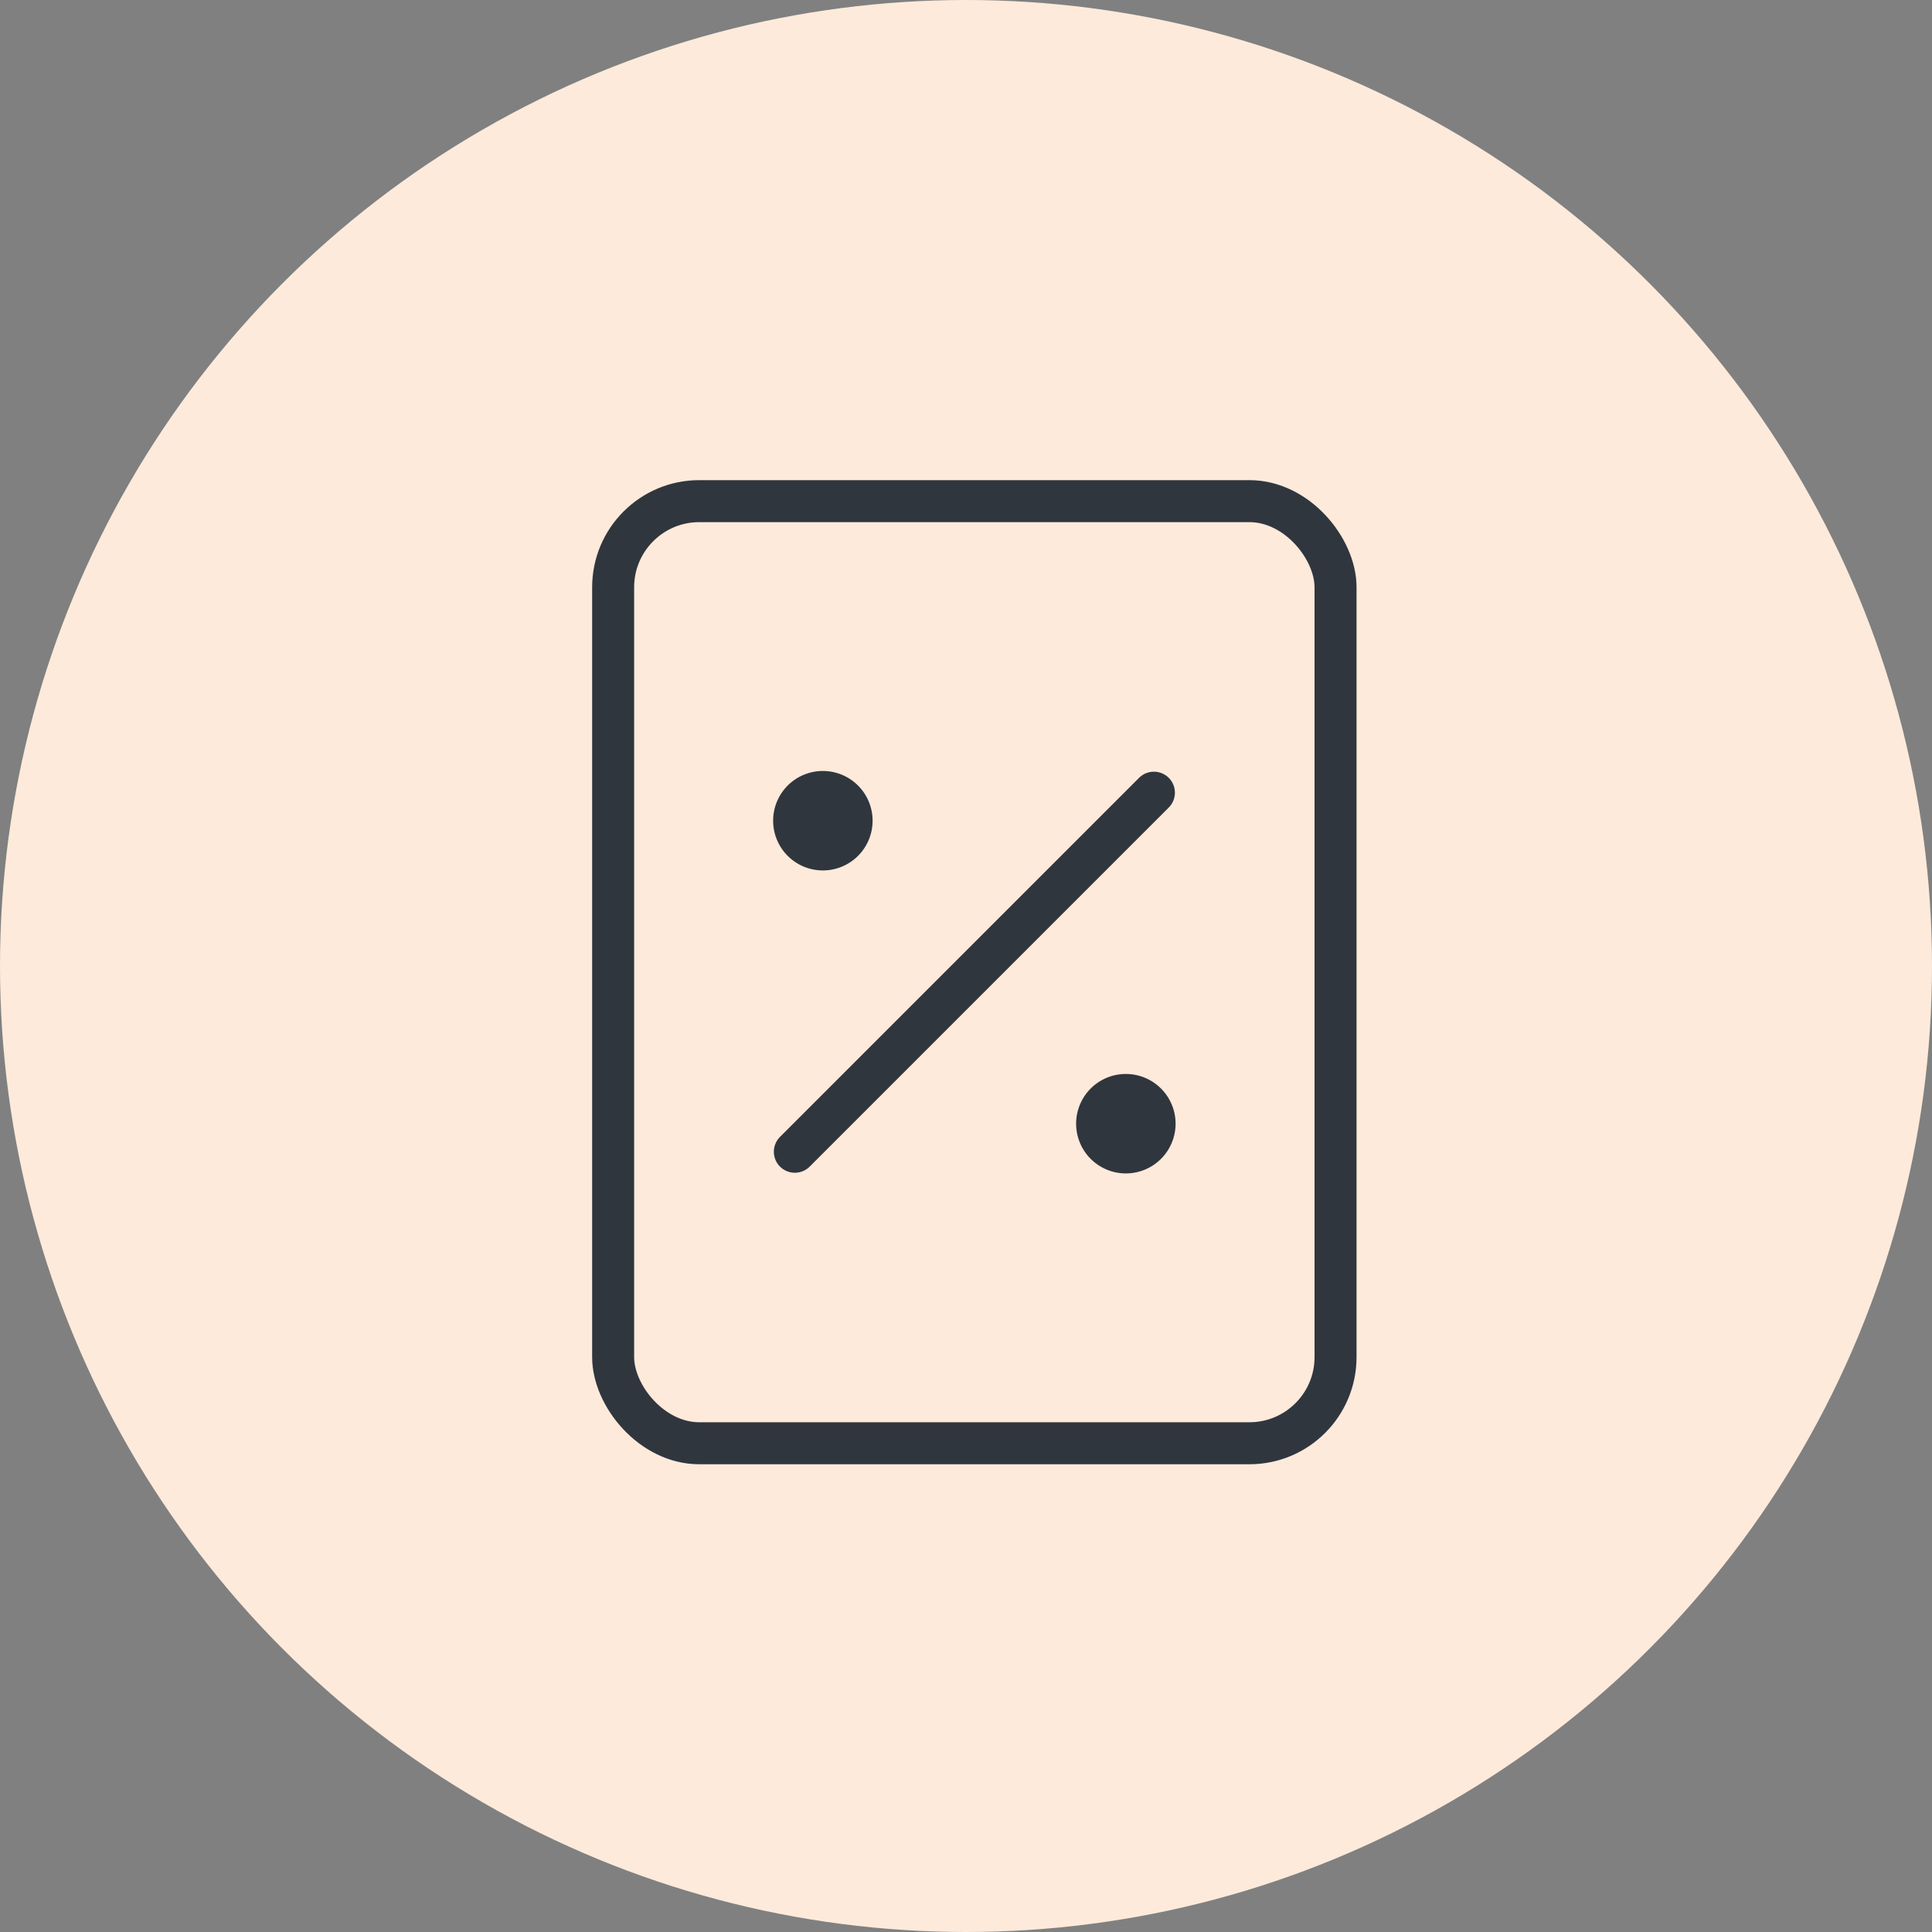
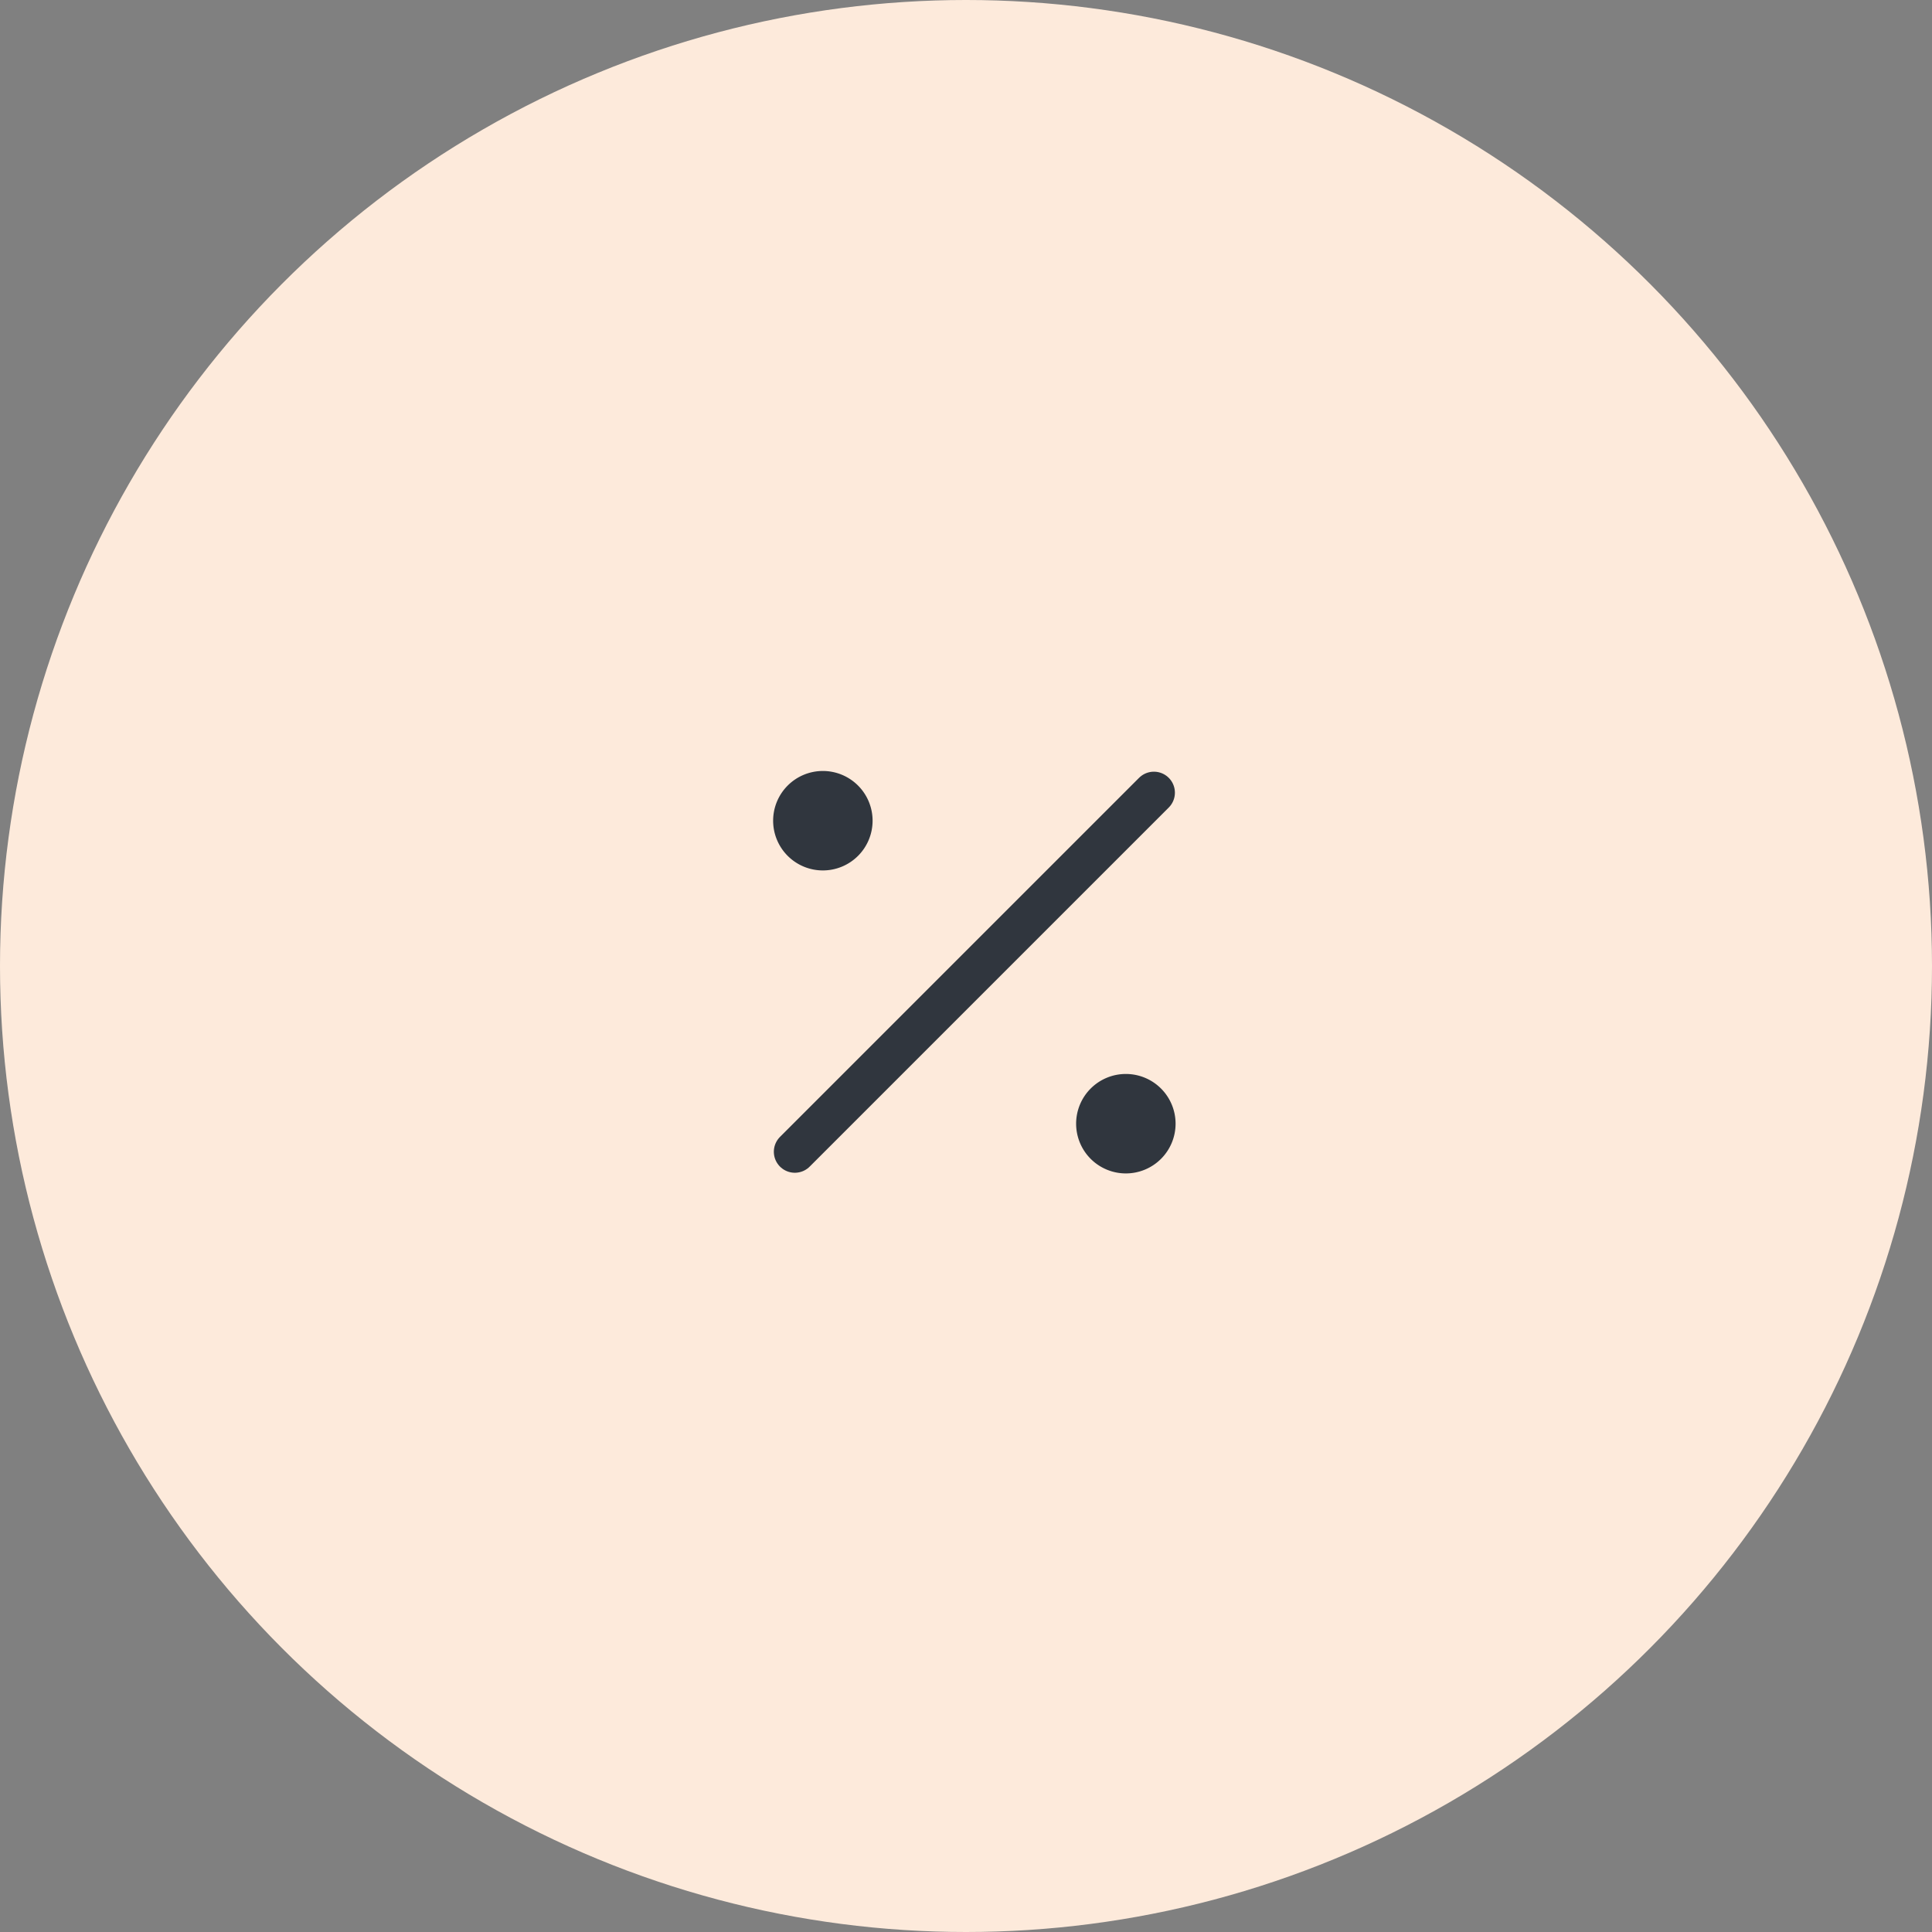
<svg xmlns="http://www.w3.org/2000/svg" width="69" height="69" viewBox="0 0 69 69">
  <rect x="0" y="0" width="69" height="69" fill="#808080" stroke="none" />
  <g id="exoneration" transform="translate(-92 -1592)">
    <circle id="Ellipse_6" data-name="Ellipse 6" cx="34.5" cy="34.5" r="34.5" transform="translate(92 1592)" fill="#fdeadb" />
    <g id="Groupe_365" data-name="Groupe 365" transform="translate(113 1609)">
-       <rect id="Rectangle_172" data-name="Rectangle 172" width="25.8" height="33.647" rx="3.076" transform="translate(0.898 0.898)" fill="none" stroke="#30363e" stroke-linecap="round" stroke-linejoin="round" stroke-width="1.5" />
      <line id="Ligne_37" data-name="Ligne 37" x1="12.824" y2="12.824" transform="translate(7.387 11.31)" fill="none" stroke="#30363e" stroke-linecap="round" stroke-linejoin="round" stroke-width="1.5" />
      <path id="Tracé_672" data-name="Tracé 672" d="M5.52,10.572A1.776,1.776,0,1,1,7.3,12.348,1.776,1.776,0,0,1,5.52,10.572" transform="translate(1.092 1.739)" fill="#30363e" />
      <path id="Tracé_673" data-name="Tracé 673" d="M14.555,19.607a1.776,1.776,0,1,1,1.776,1.776,1.776,1.776,0,0,1-1.776-1.776" transform="translate(2.878 3.525)" fill="#30363e" />
    </g>
  </g>
</svg>